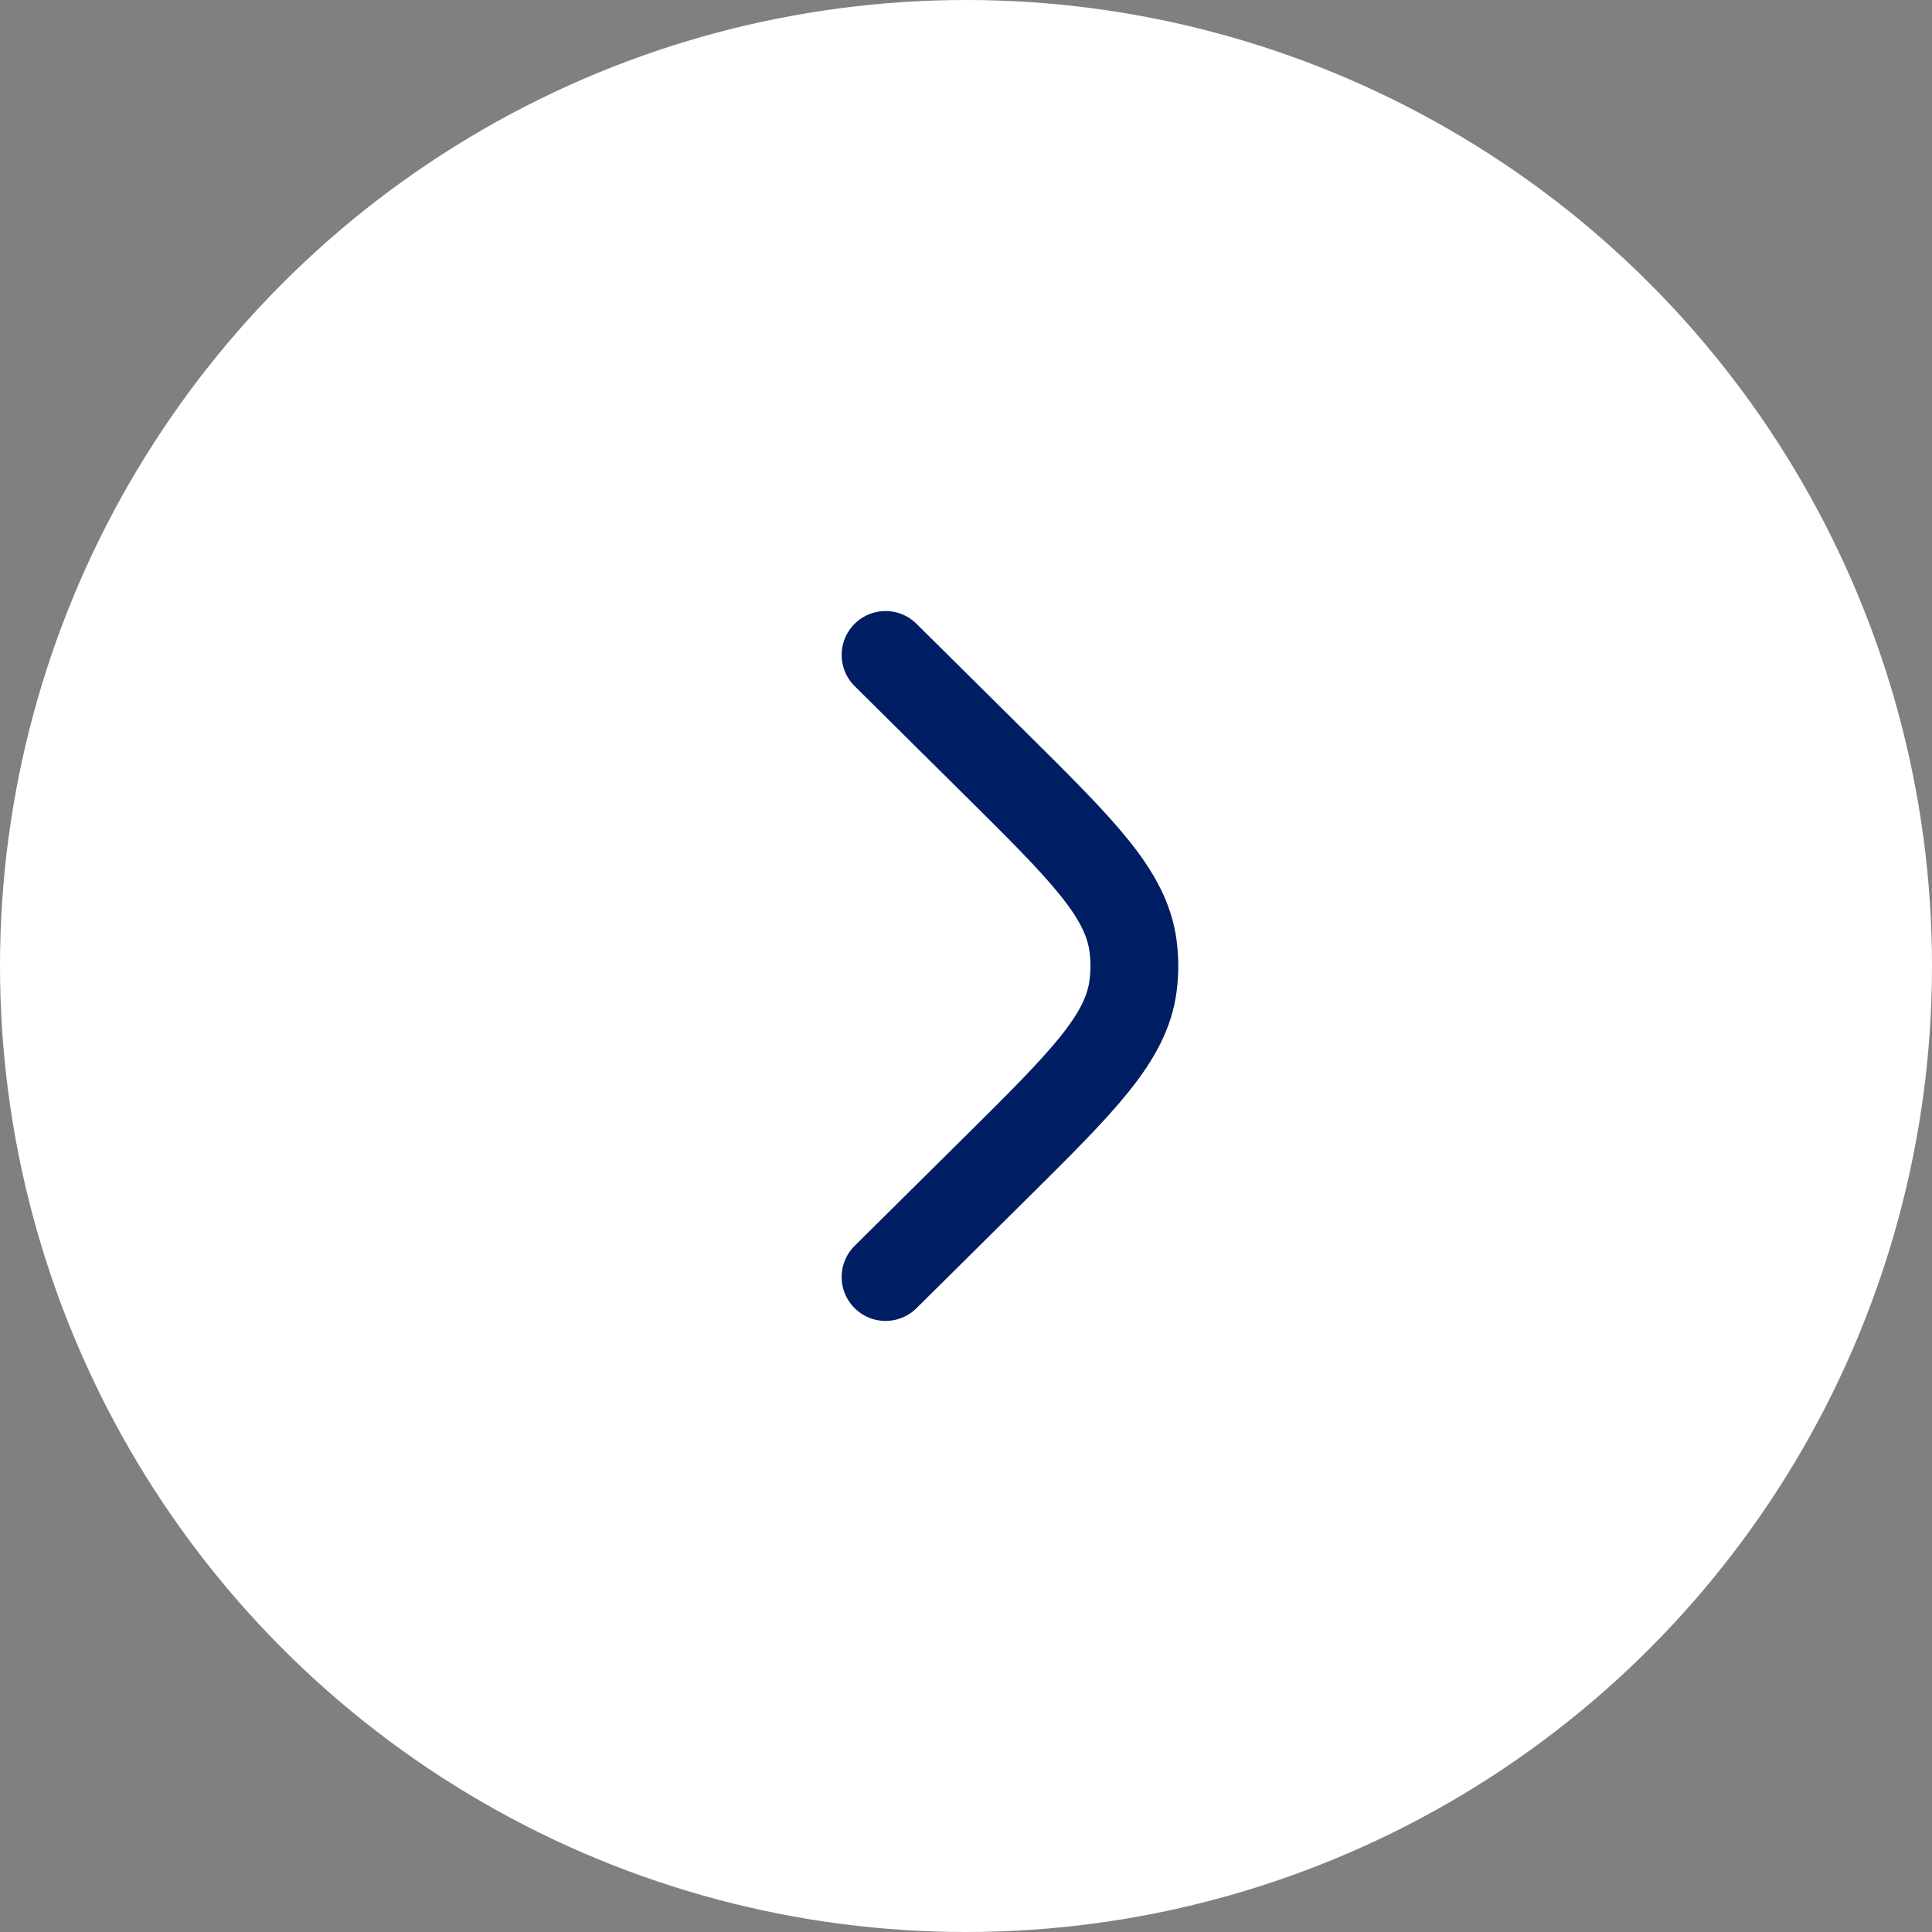
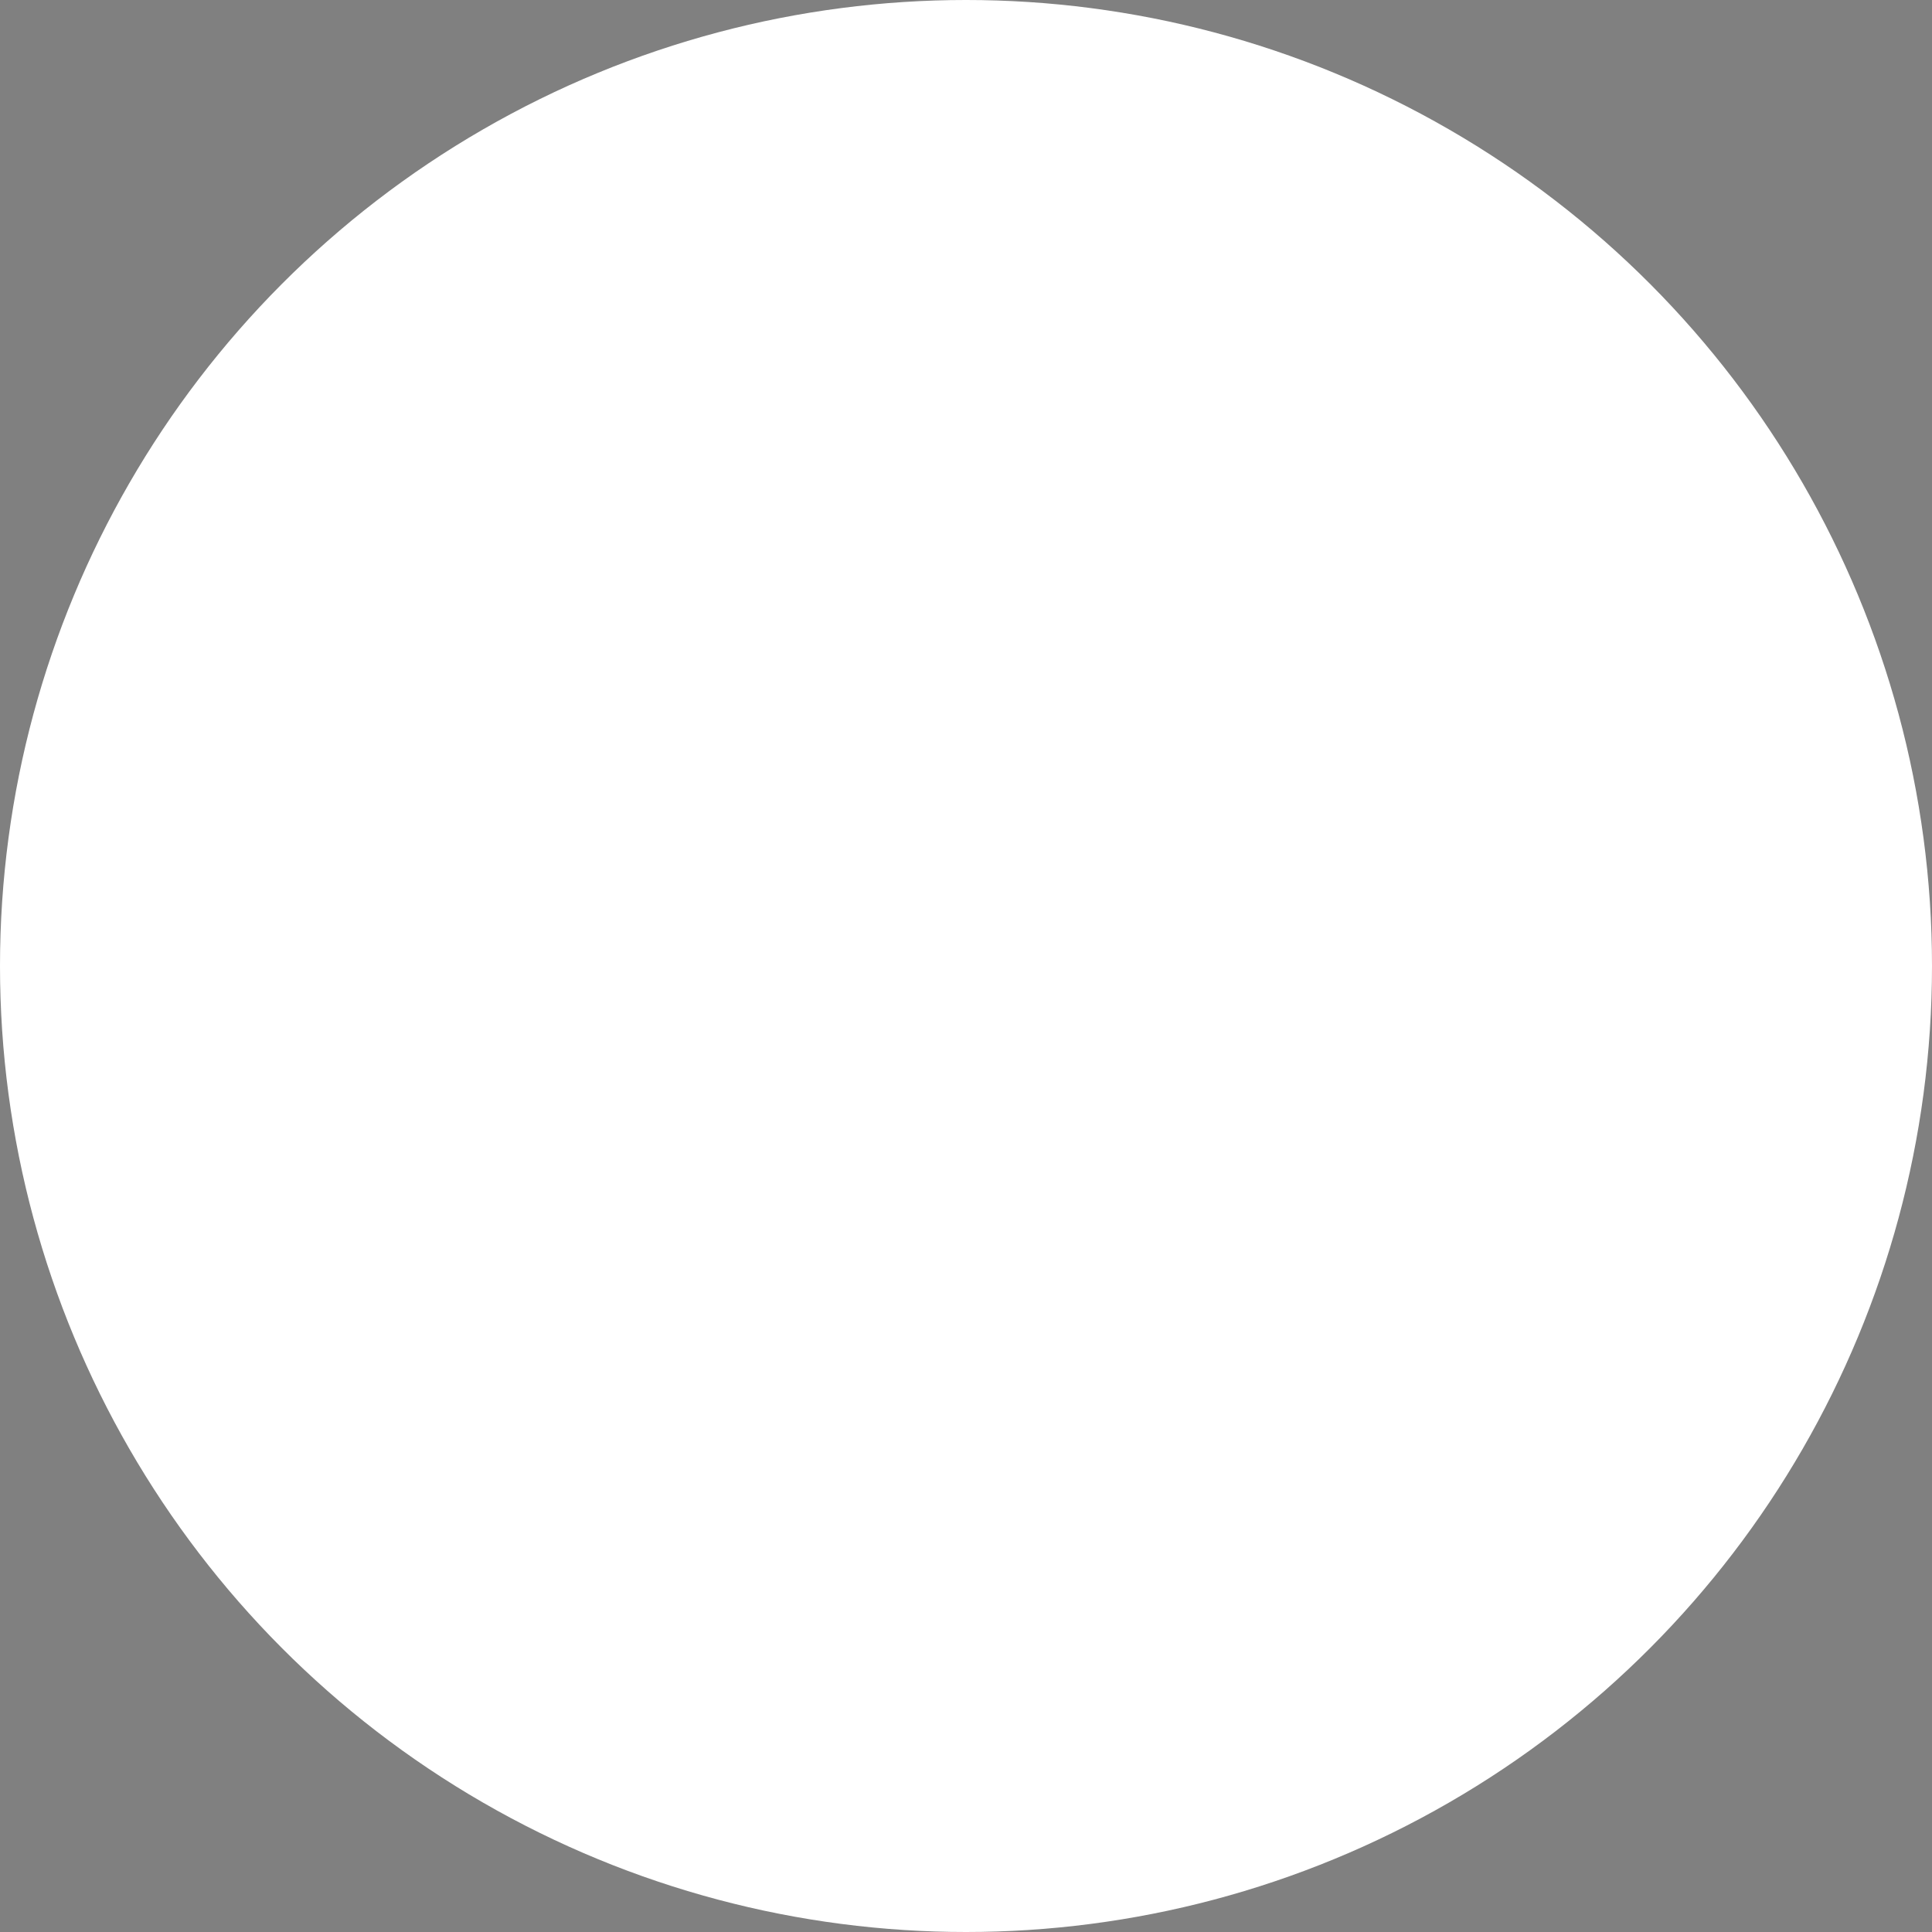
<svg xmlns="http://www.w3.org/2000/svg" width="44" height="44" viewBox="0 0 44 44" fill="none">
  <rect x="0" y="0" width="44" height="44" fill="#808080" stroke="none" />
  <circle cx="22" cy="22" r="22" fill="white" />
-   <path d="M20.168 14.916L22.666 17.392C24.657 19.366 25.653 20.353 25.806 21.556C25.844 21.851 25.844 22.149 25.806 22.444C25.653 23.647 24.657 24.634 22.666 26.608L20.168 29.083" stroke="#001E64" stroke-width="2" stroke-linecap="round" />
</svg>